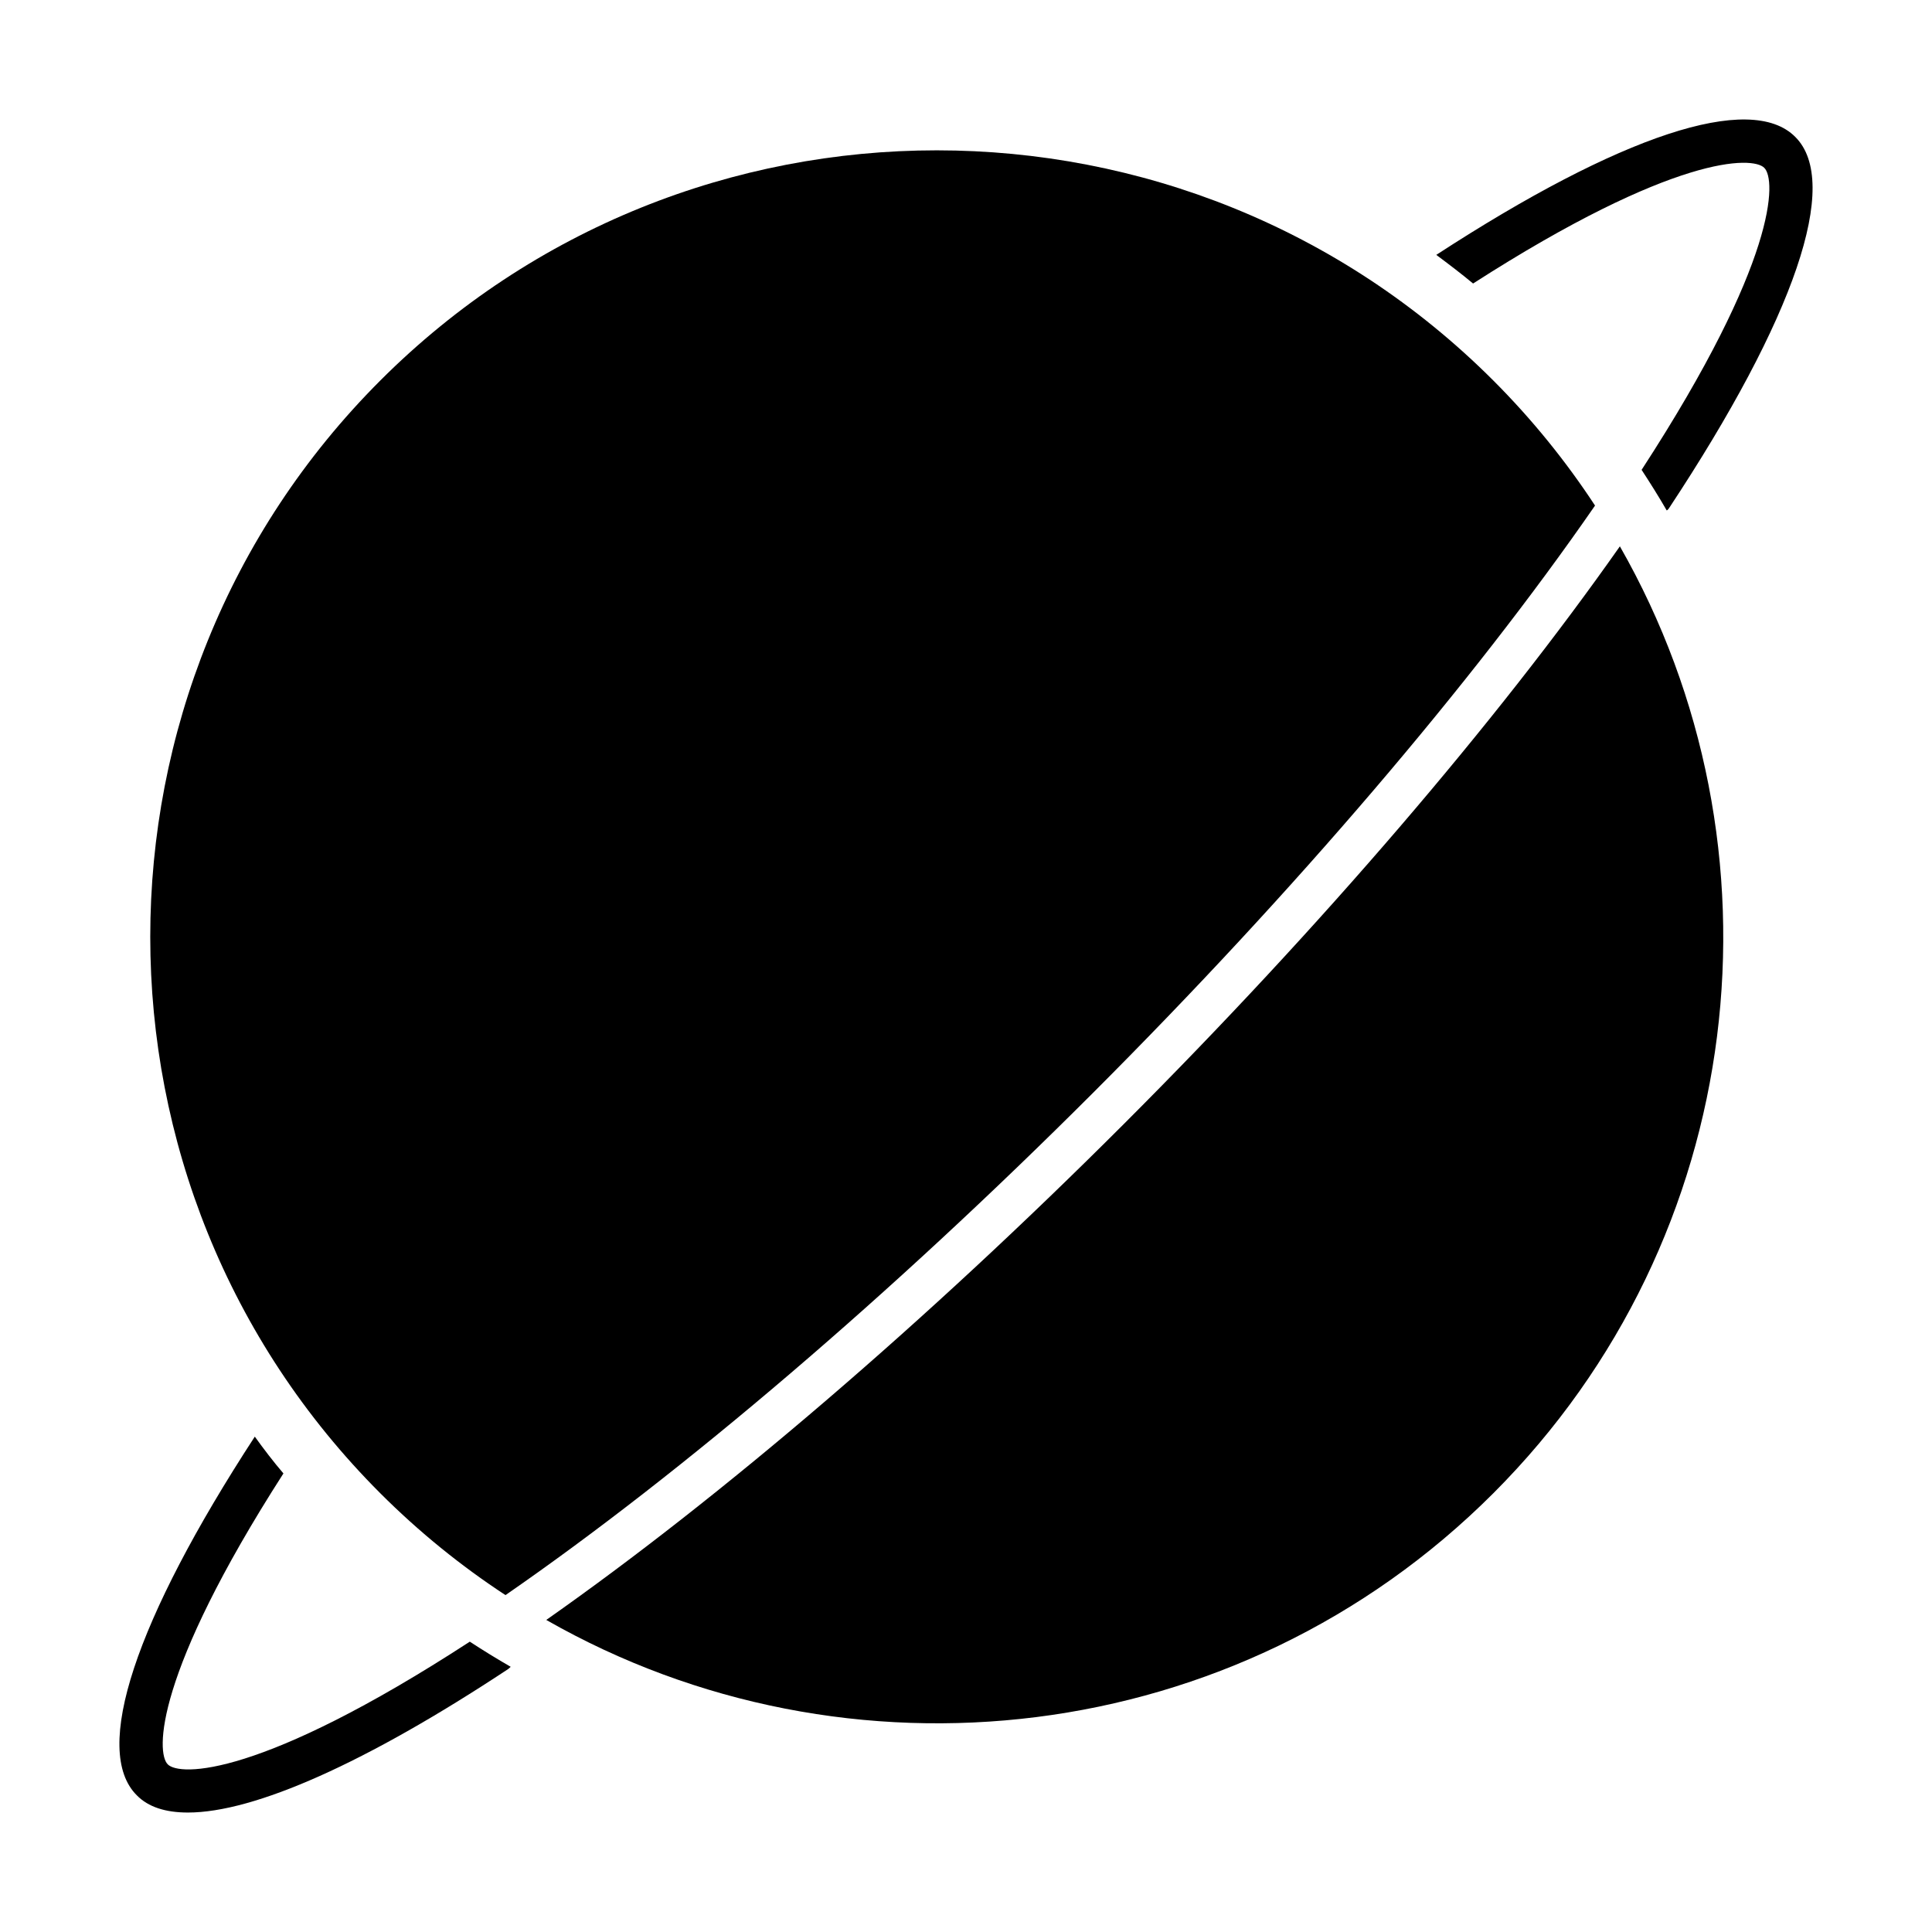
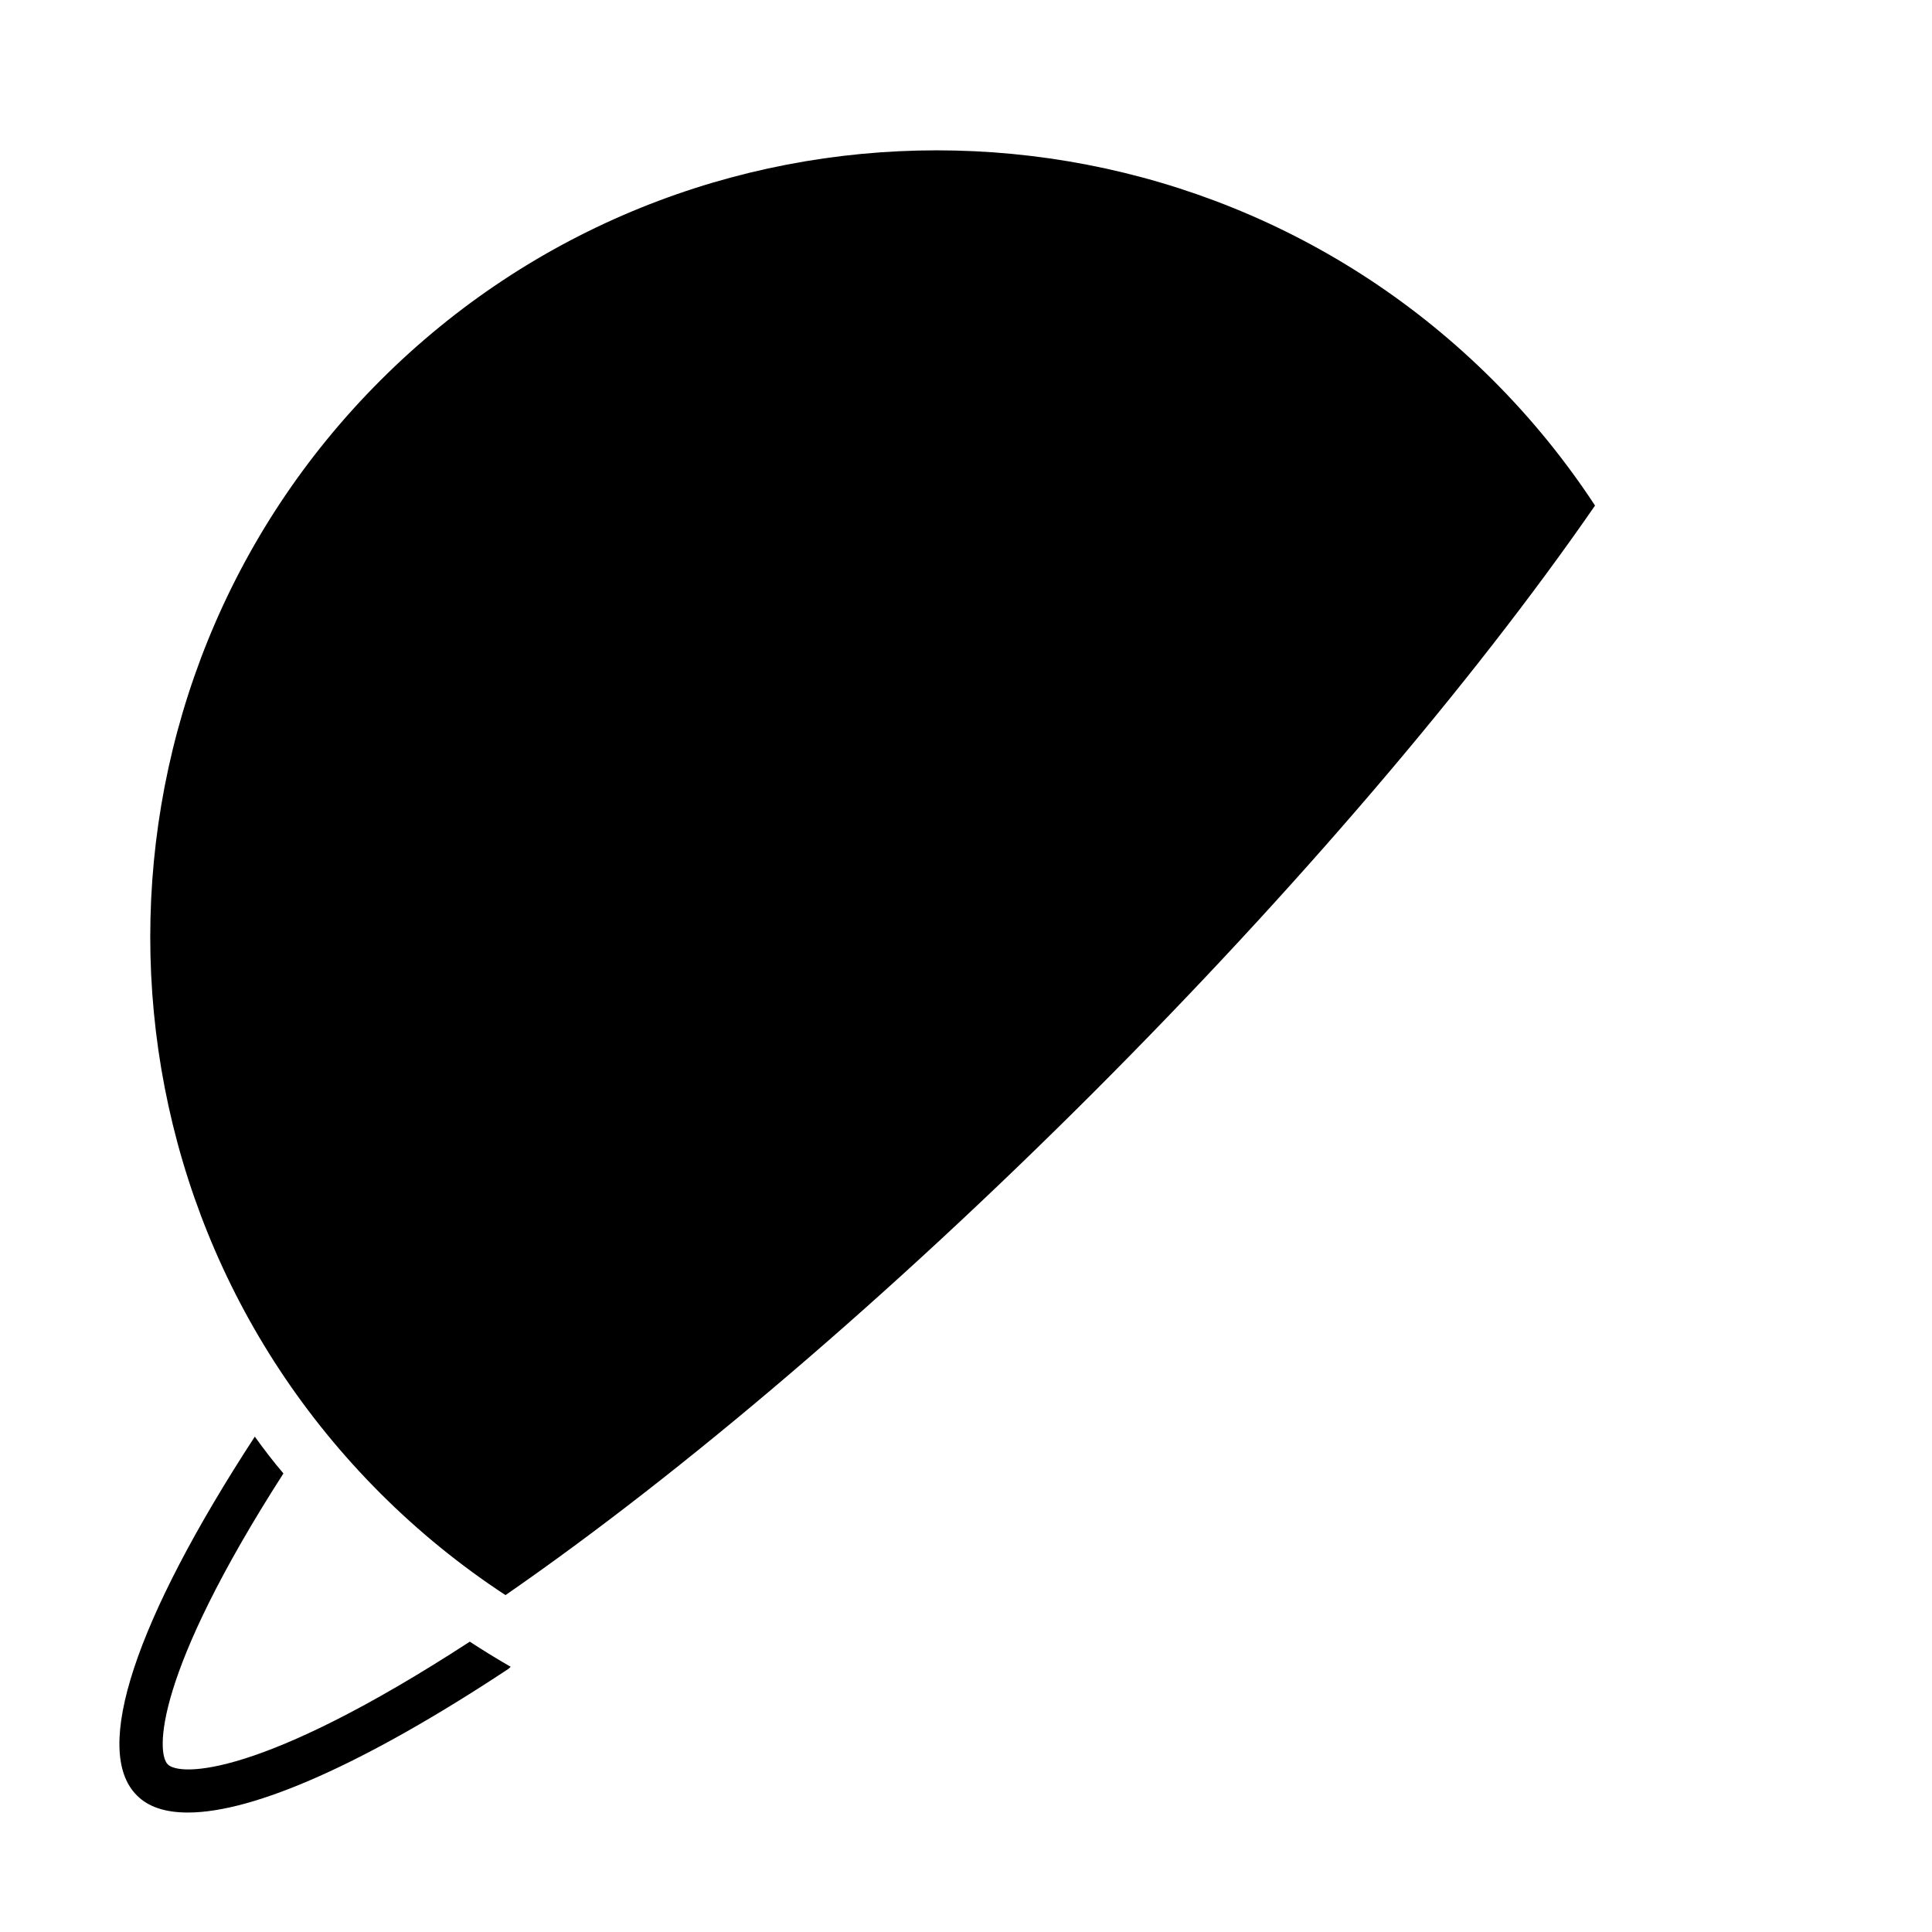
<svg xmlns="http://www.w3.org/2000/svg" fill="#000000" width="800px" height="800px" version="1.1" viewBox="144 144 512 512">
  <g>
-     <path d="m611.55 188.48c3.172 3.098 3.637 24.461-32.508 80.035 2.32 3.559 4.566 7.121 6.656 10.758 0.309-0.156 0.465-0.387 0.621-0.617 33.359-50.469 45.59-86.305 33.438-98.379-11.844-11.922-46.363-0.465-95.129 31.27 3.328 2.477 6.578 4.953 9.754 7.586 53.406-34.289 74.148-33.75 77.168-30.652z" />
    <path d="m188.46 611.57c-3.094-3.019-3.637-23.684 30.652-77.094-2.707-3.176-5.188-6.426-7.586-9.754-31.734 48.688-43.191 83.211-31.27 95.051 3.019 3.094 7.586 4.566 13.547 4.566 17.57 0 47.141-13.082 84.836-38.004 0.23-0.156 0.465-0.387 0.695-0.621-3.637-2.09-7.277-4.336-10.836-6.656-55.578 36.148-76.941 35.684-80.039 32.512z" />
-     <path d="m441.84 441.86c-52.332 52.332-106.3 98.59-153.07 131.44 79.633 45.496 183.07 34.34 250.96-33.555 67.898-67.898 79.051-171.34 33.555-250.96-32.844 46.773-79.105 100.74-131.45 153.08z" />
    <path d="m277.96 566.72c47.152-32.605 102.25-79.664 155.67-133.07 53.422-53.422 100.48-108.52 133.07-155.67-7.691-11.73-16.676-22.859-26.977-33.16-40.652-40.648-94.062-60.98-147.46-60.98-53.41 0-106.8 20.324-147.46 60.98-81.312 81.312-81.312 213.62 0 294.93 10.301 10.297 21.426 19.281 33.16 26.973z" />
  </g>
</svg>